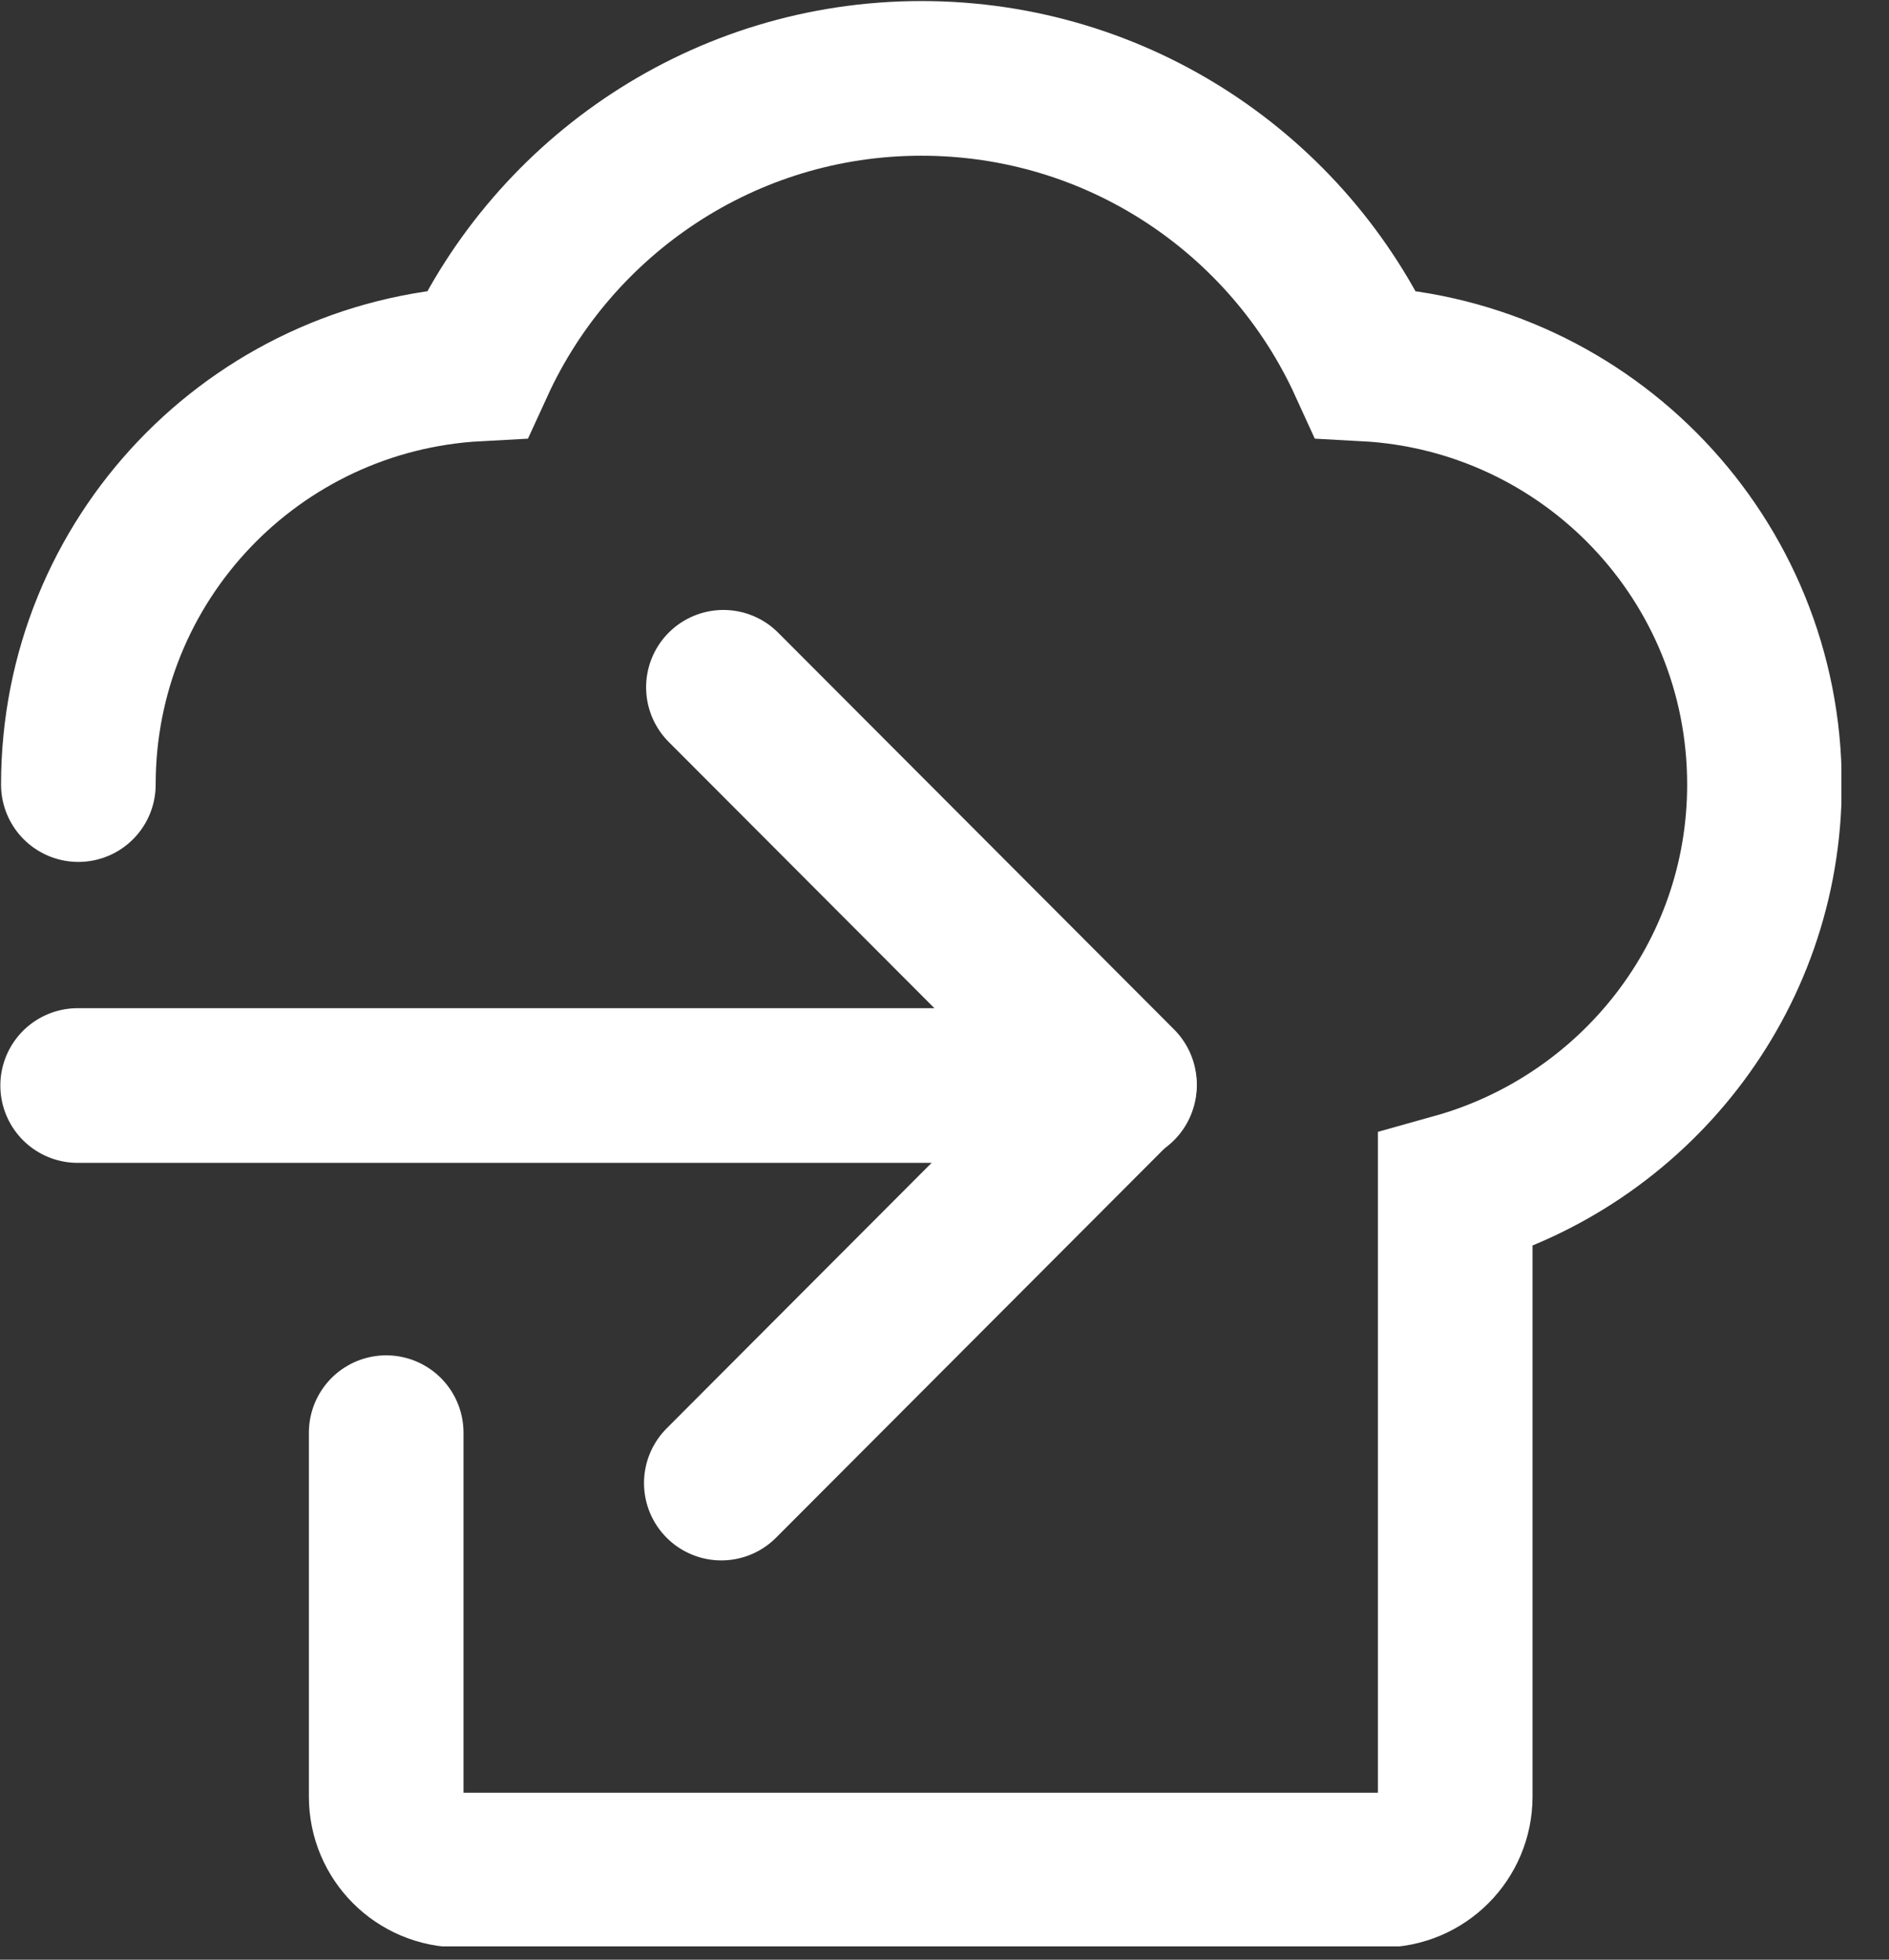
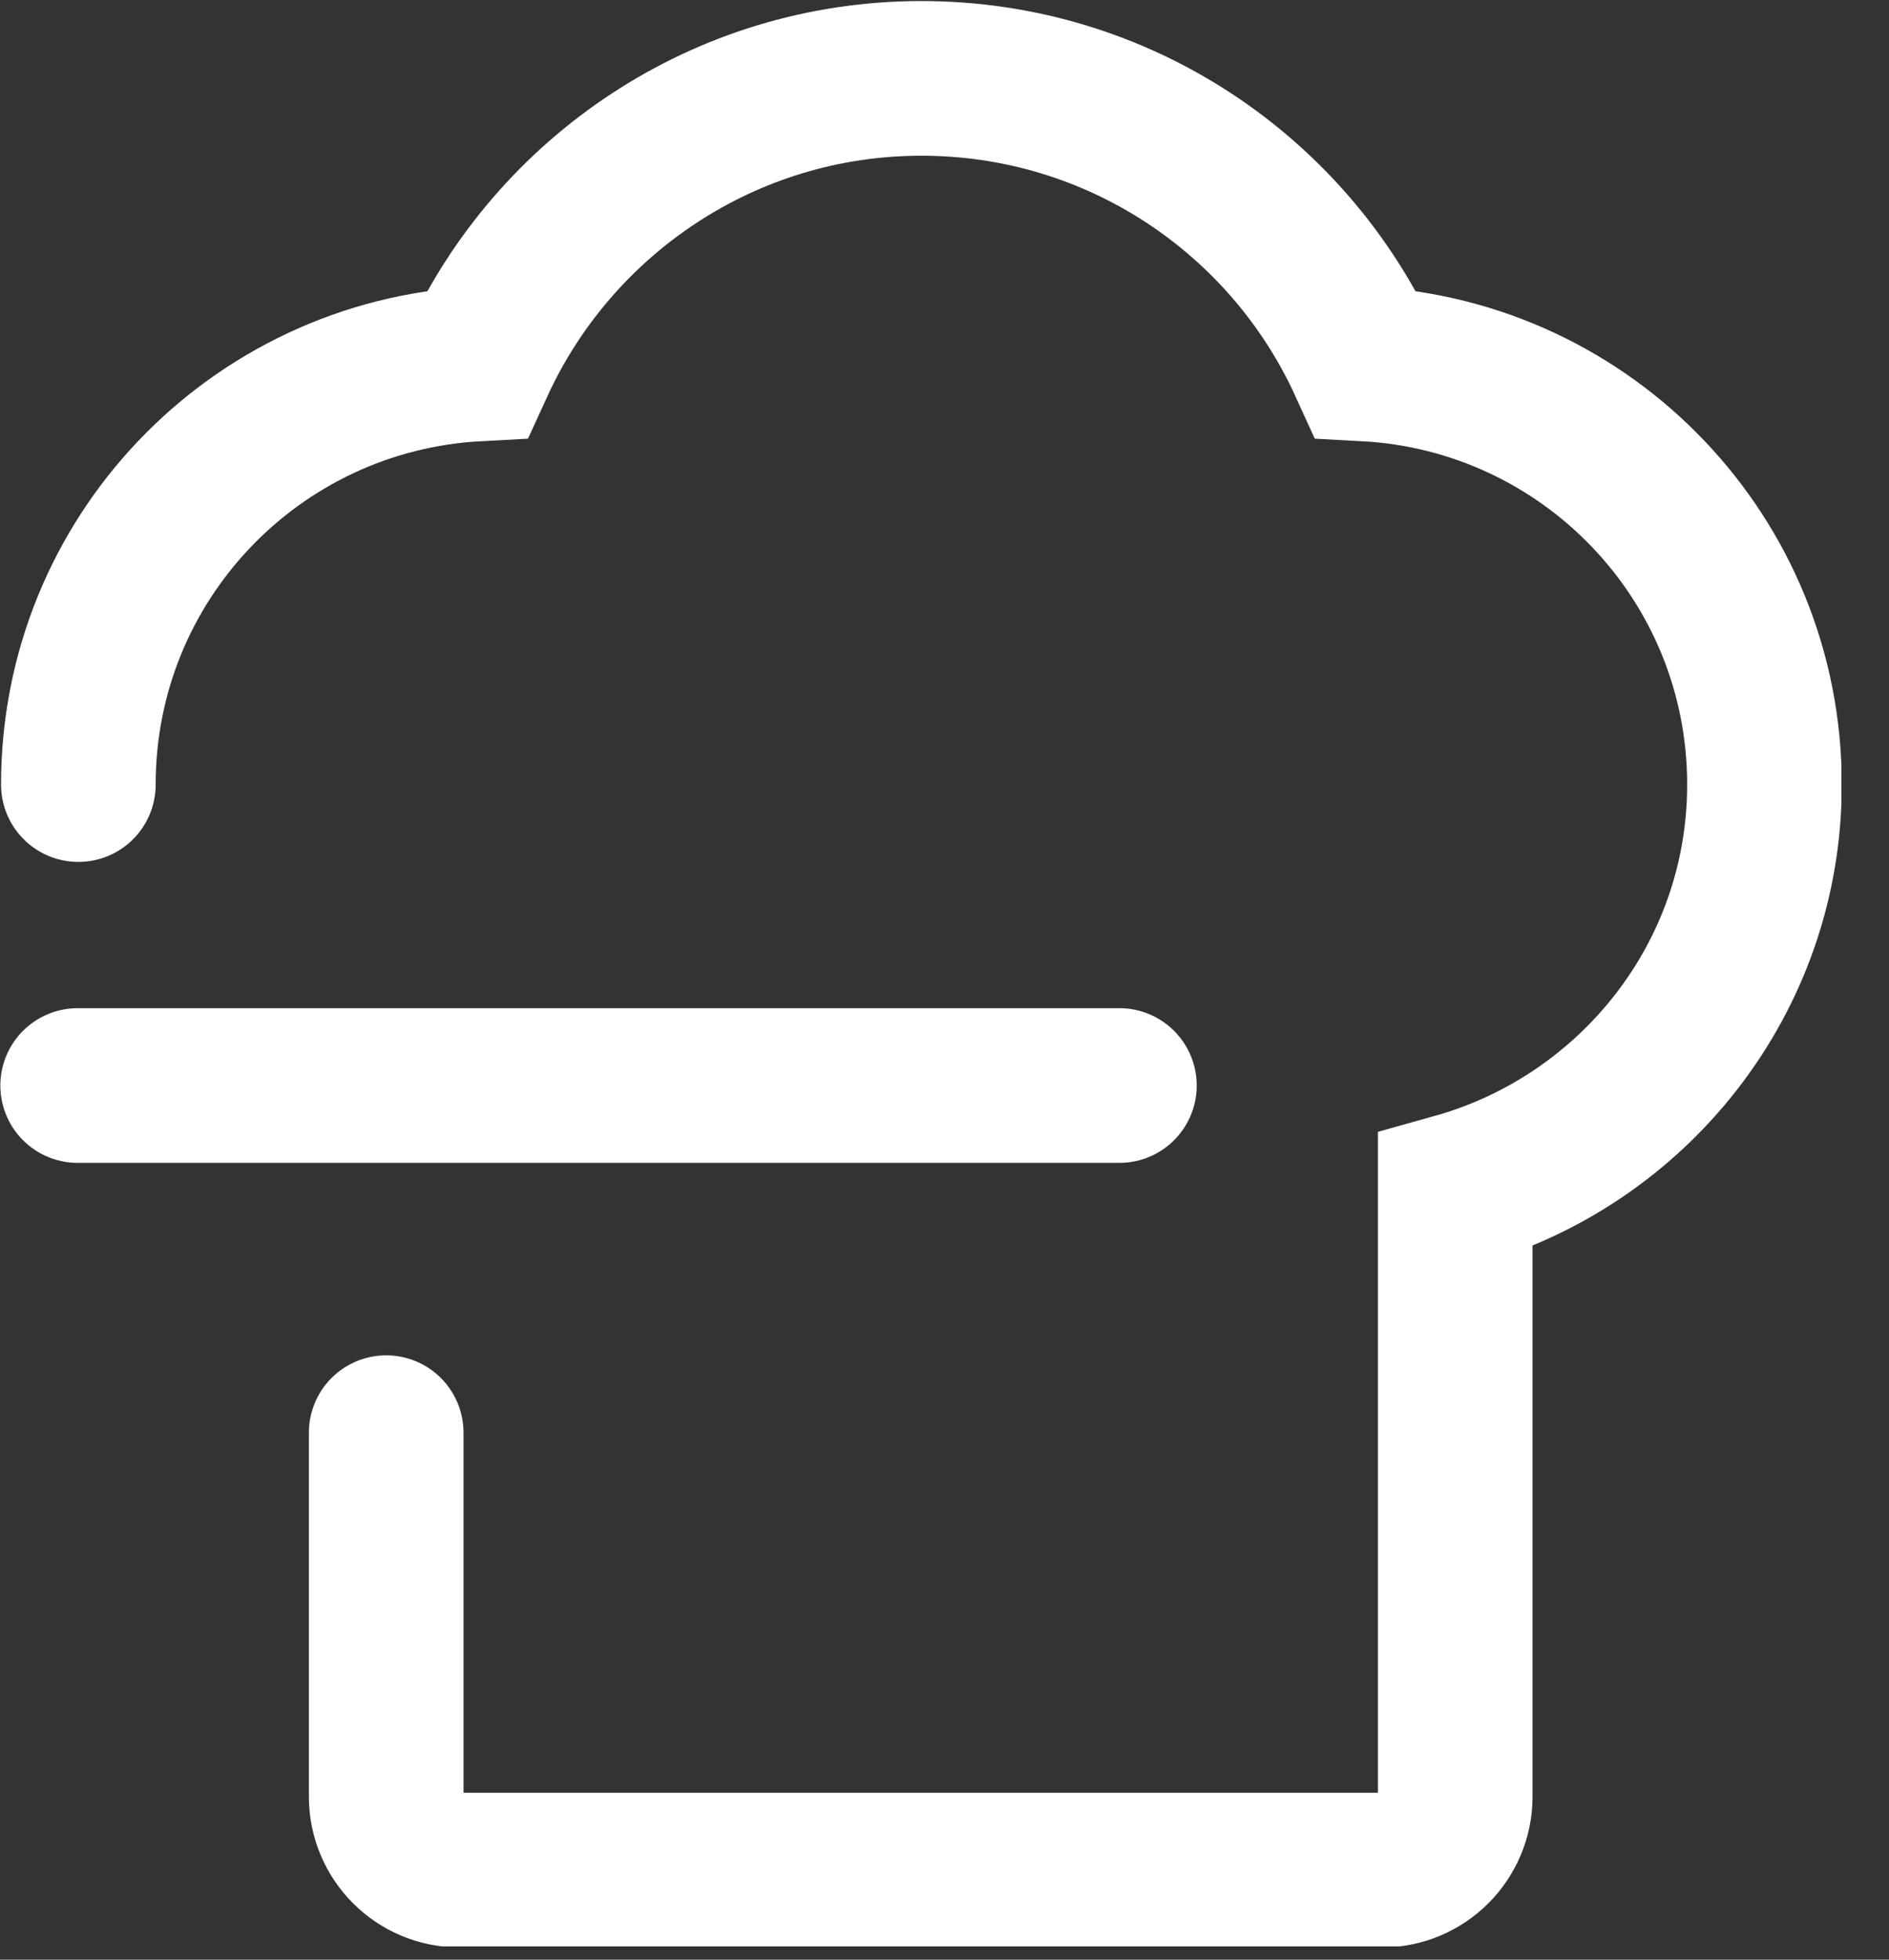
<svg xmlns="http://www.w3.org/2000/svg" width="27" height="28" viewBox="0 0 27 28" fill="none">
  <rect x="0" y="0" width="27" height="28" fill="#333333" stroke="none" />
  <g clip-path="url(#clip0_60_355)">
-     <path d="M10.31 21.19L16 15.49L10.34 9.82" stroke="white" stroke-width="2.21" stroke-linecap="round" stroke-linejoin="round" />
    <path d="M1.11 15.51H16" stroke="white" stroke-width="2.21" stroke-linecap="round" stroke-linejoin="round" />
    <path d="M5.52 20.47V25.67C5.52 26.25 5.99 26.72 6.57 26.72H19.75C20.33 26.72 20.8 26.25 20.8 25.67V17.01C23.34 16.3 25.22 13.98 25.22 11.21C25.22 7.99 22.7 5.37 19.52 5.2C18.42 2.79 15.99 1.12 13.17 1.12C10.35 1.12 7.92 2.8 6.82 5.2C3.64 5.37 1.12 7.99 1.12 11.21" stroke="white" stroke-width="2.21" stroke-linecap="round" />
  </g>
  <defs>
    <clipPath id="clip0_60_355">
      <rect width="26.32" height="27.81" fill="white" />
    </clipPath>
  </defs>
</svg>